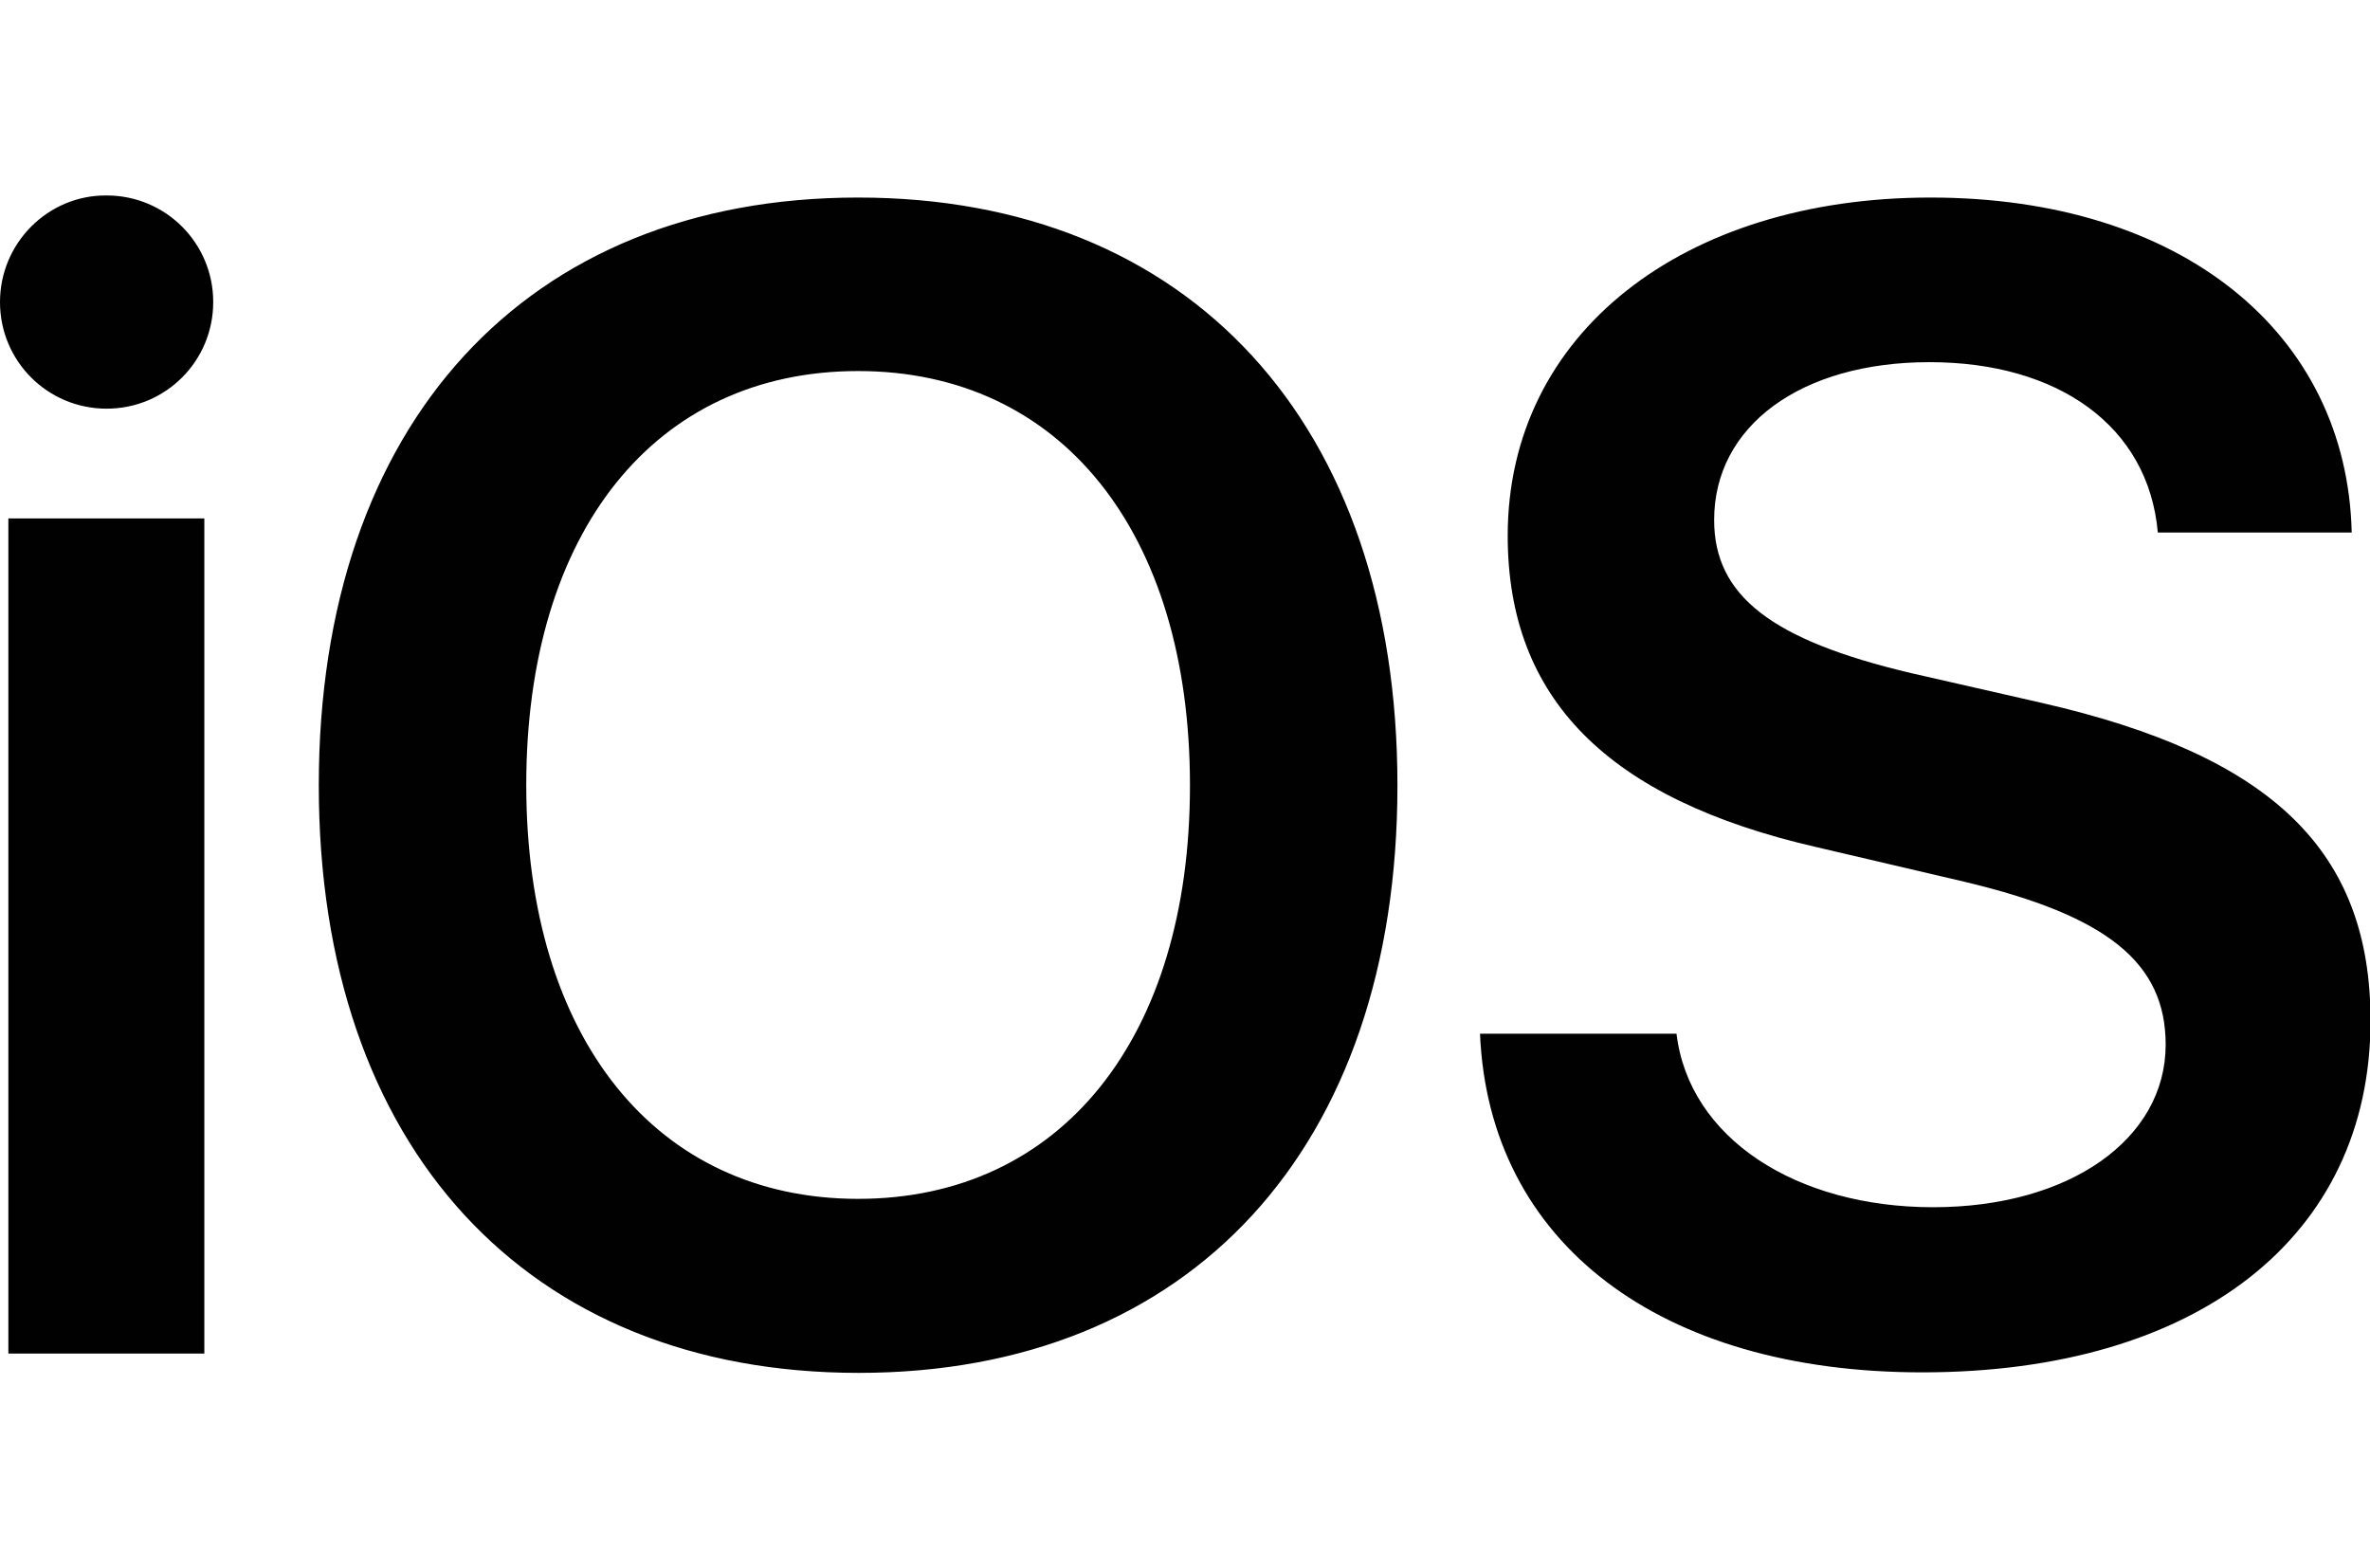
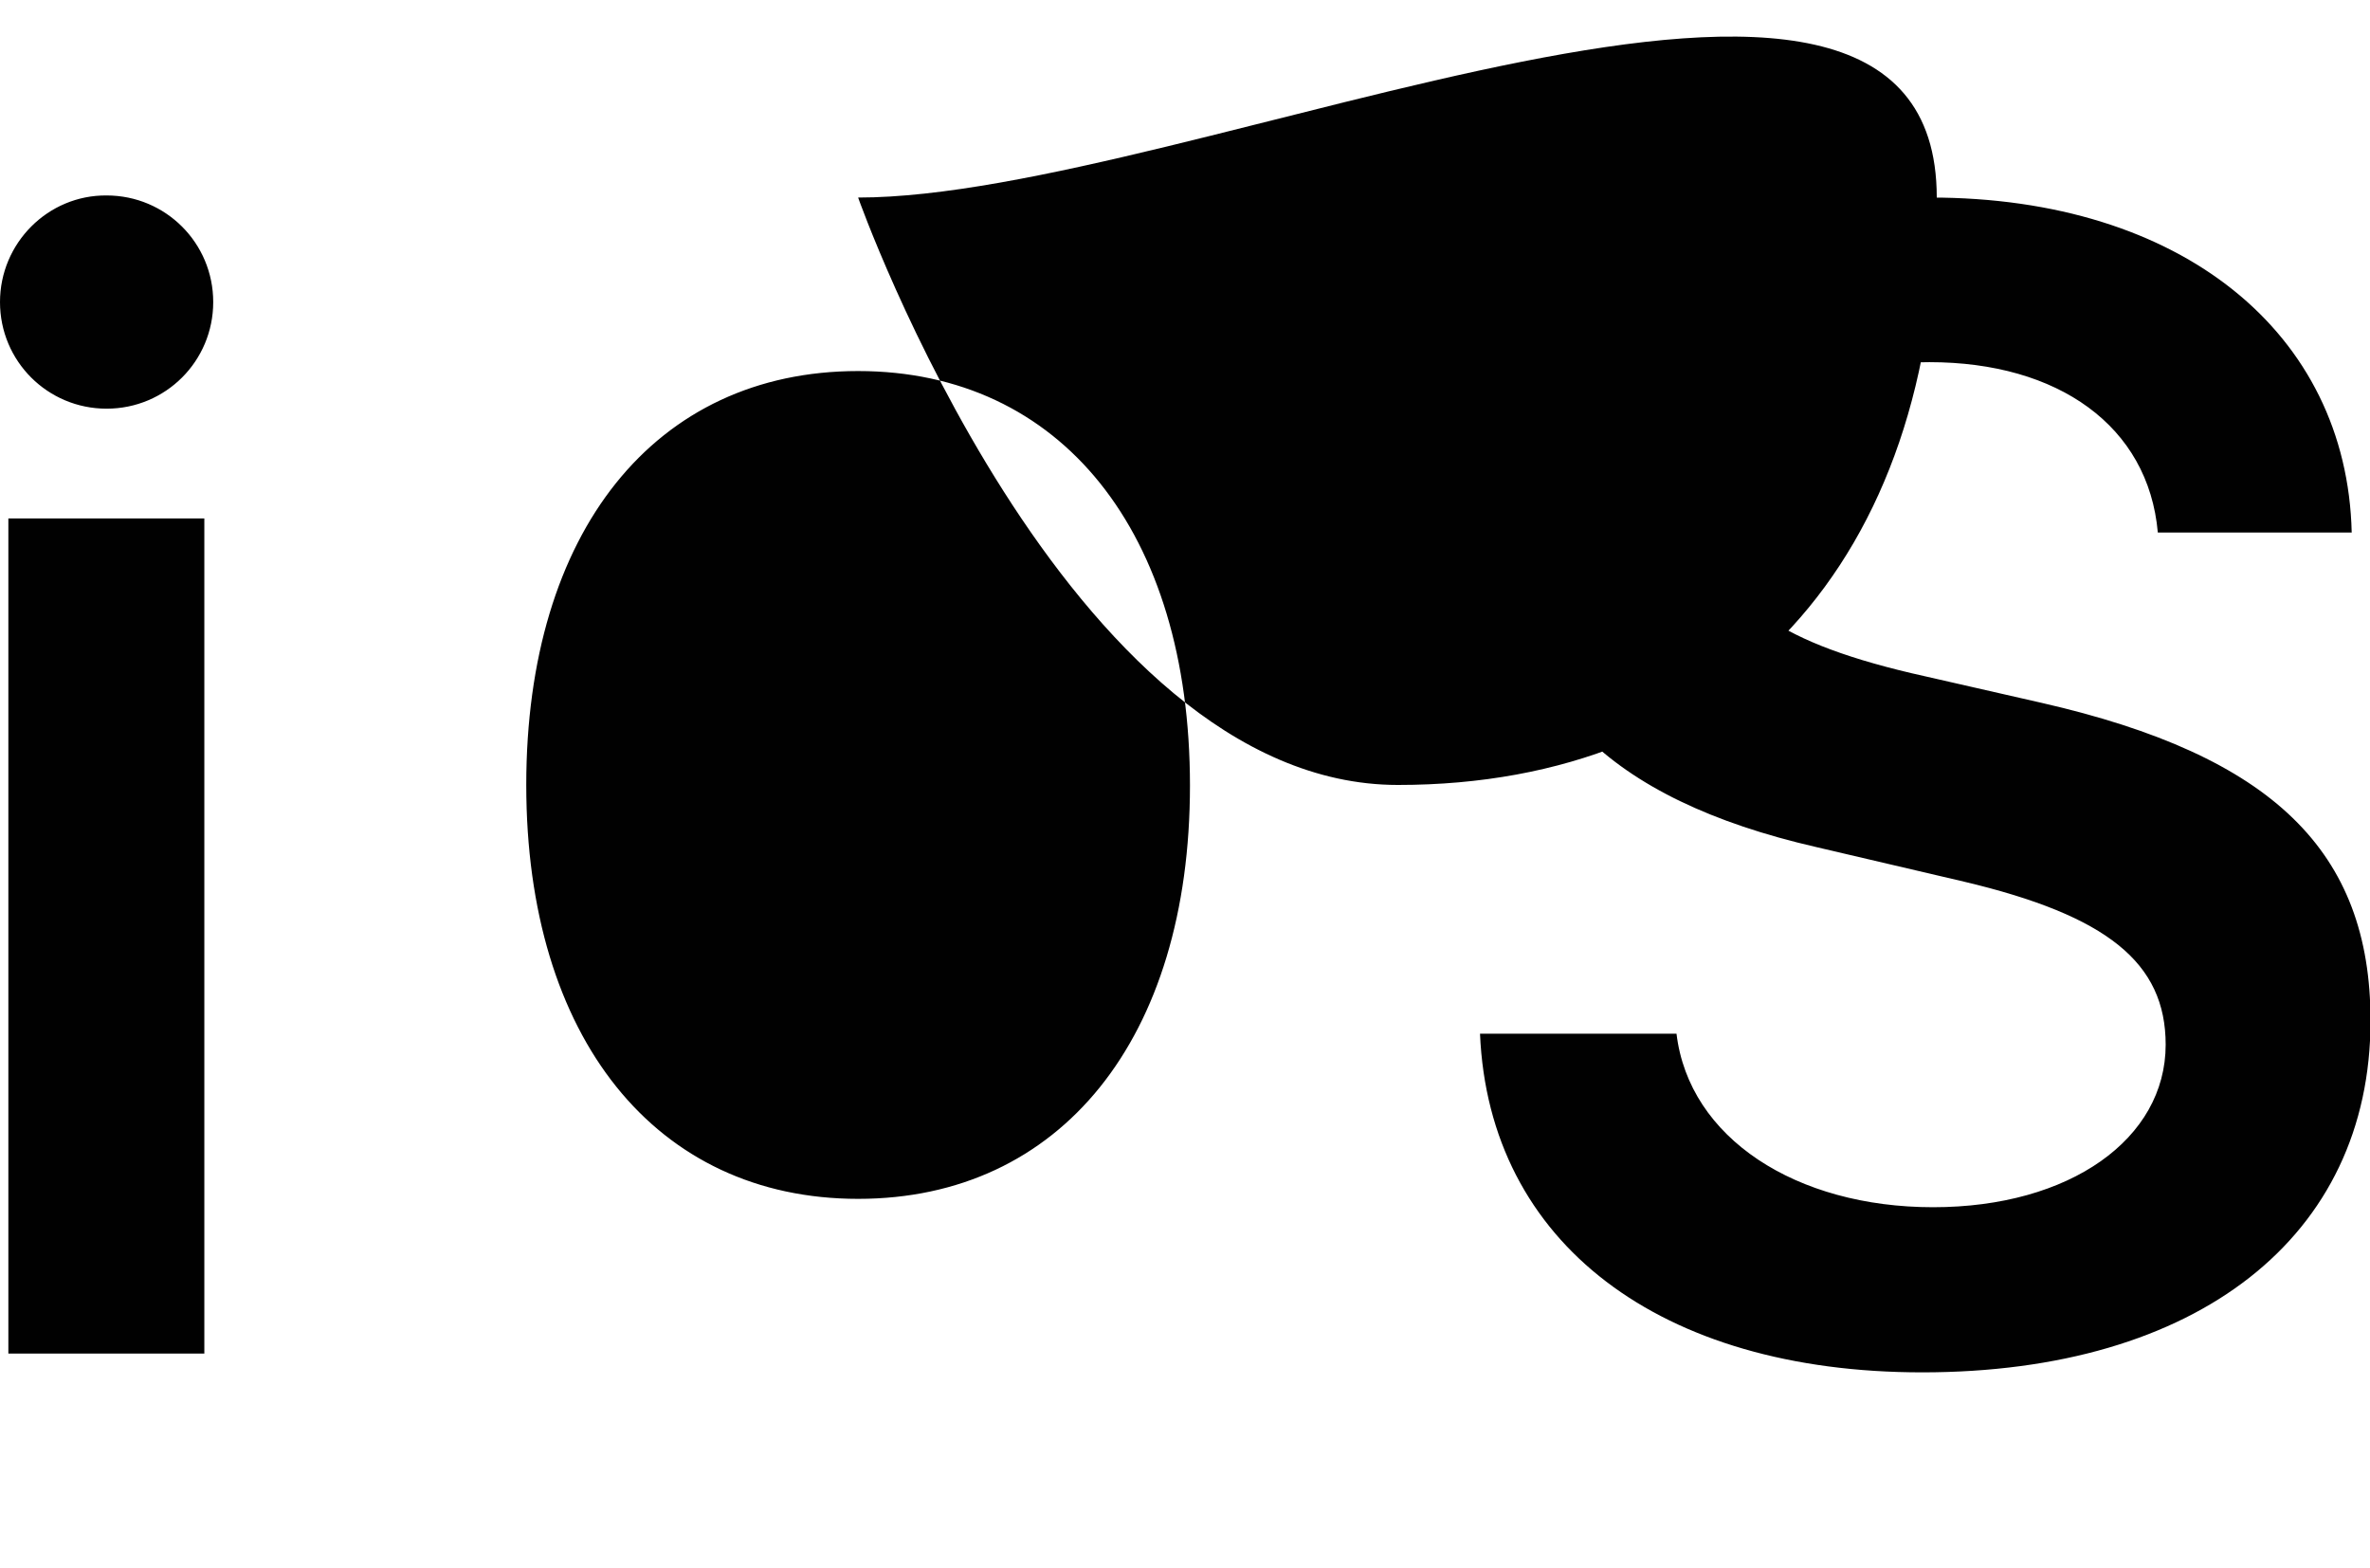
<svg xmlns="http://www.w3.org/2000/svg" id="Layer_1" x="0px" y="0px" viewBox="0 0 45.35 30" style="enable-background:new 0 0 45.35 30;" xml:space="preserve">
  <style type="text/css">	.st0{fill:#010101;}</style>
-   <path class="st0" d="M0.16,25.9h3.75V9.92H0.16V25.9z M2.04,7.82c1.13,0,2.04-0.91,2.04-2.04c0-1.13-0.91-2.04-2.04-2.04 c0,0,0,0,0,0C0.92,3.73,0,4.65,0,5.78S0.91,7.82,2.04,7.82C2.04,7.82,2.04,7.82,2.04,7.82z M16.42,3.78 C10.07,3.78,6.1,8.11,6.1,15.03s3.98,11.24,10.33,11.24s10.31-4.31,10.31-11.24S22.76,3.78,16.42,3.78z M16.42,7.1 c3.88,0,6.35,3.08,6.35,7.93s-2.48,7.91-6.35,7.91s-6.35-3.08-6.35-7.92S12.53,7.1,16.42,7.1L16.42,7.1z M28.32,19.78 c0.17,4.01,3.45,6.48,8.46,6.48c5.26,0,8.58-2.59,8.58-6.73c0-3.24-1.87-5.07-6.29-6.08l-2.5-0.57c-2.67-0.63-3.77-1.48-3.77-2.93 c0-1.8,1.66-3.02,4.12-3.02c2.46,0,4.19,1.22,4.37,3.26H45c-0.09-3.82-3.26-6.41-8.06-6.41c-4.73,0-8.09,2.6-8.09,6.47 c0,3.11,1.9,5.04,5.91,5.96l2.82,0.66c2.74,0.65,3.86,1.55,3.86,3.12c0,1.8-1.83,3.11-4.45,3.11c-2.62,0-4.67-1.32-4.91-3.32H28.32z " />
+   <path class="st0" d="M0.16,25.9h3.75V9.92H0.16V25.9z M2.04,7.82c1.13,0,2.04-0.91,2.04-2.04c0-1.13-0.91-2.04-2.04-2.04 c0,0,0,0,0,0C0.92,3.73,0,4.65,0,5.78S0.91,7.82,2.04,7.82C2.04,7.82,2.04,7.82,2.04,7.82z M16.42,3.78 s3.98,11.24,10.33,11.24s10.31-4.31,10.31-11.24S22.76,3.78,16.42,3.78z M16.42,7.1 c3.88,0,6.35,3.08,6.35,7.93s-2.48,7.91-6.35,7.91s-6.35-3.08-6.35-7.92S12.53,7.1,16.42,7.1L16.42,7.1z M28.32,19.78 c0.17,4.01,3.45,6.48,8.46,6.48c5.26,0,8.58-2.59,8.58-6.73c0-3.24-1.87-5.07-6.29-6.08l-2.5-0.57c-2.67-0.63-3.77-1.48-3.77-2.93 c0-1.8,1.66-3.02,4.12-3.02c2.46,0,4.19,1.22,4.37,3.26H45c-0.09-3.82-3.26-6.41-8.06-6.41c-4.73,0-8.09,2.6-8.09,6.47 c0,3.11,1.9,5.04,5.91,5.96l2.82,0.66c2.74,0.65,3.86,1.55,3.86,3.12c0,1.8-1.83,3.11-4.45,3.11c-2.62,0-4.67-1.32-4.91-3.32H28.32z " />
</svg>